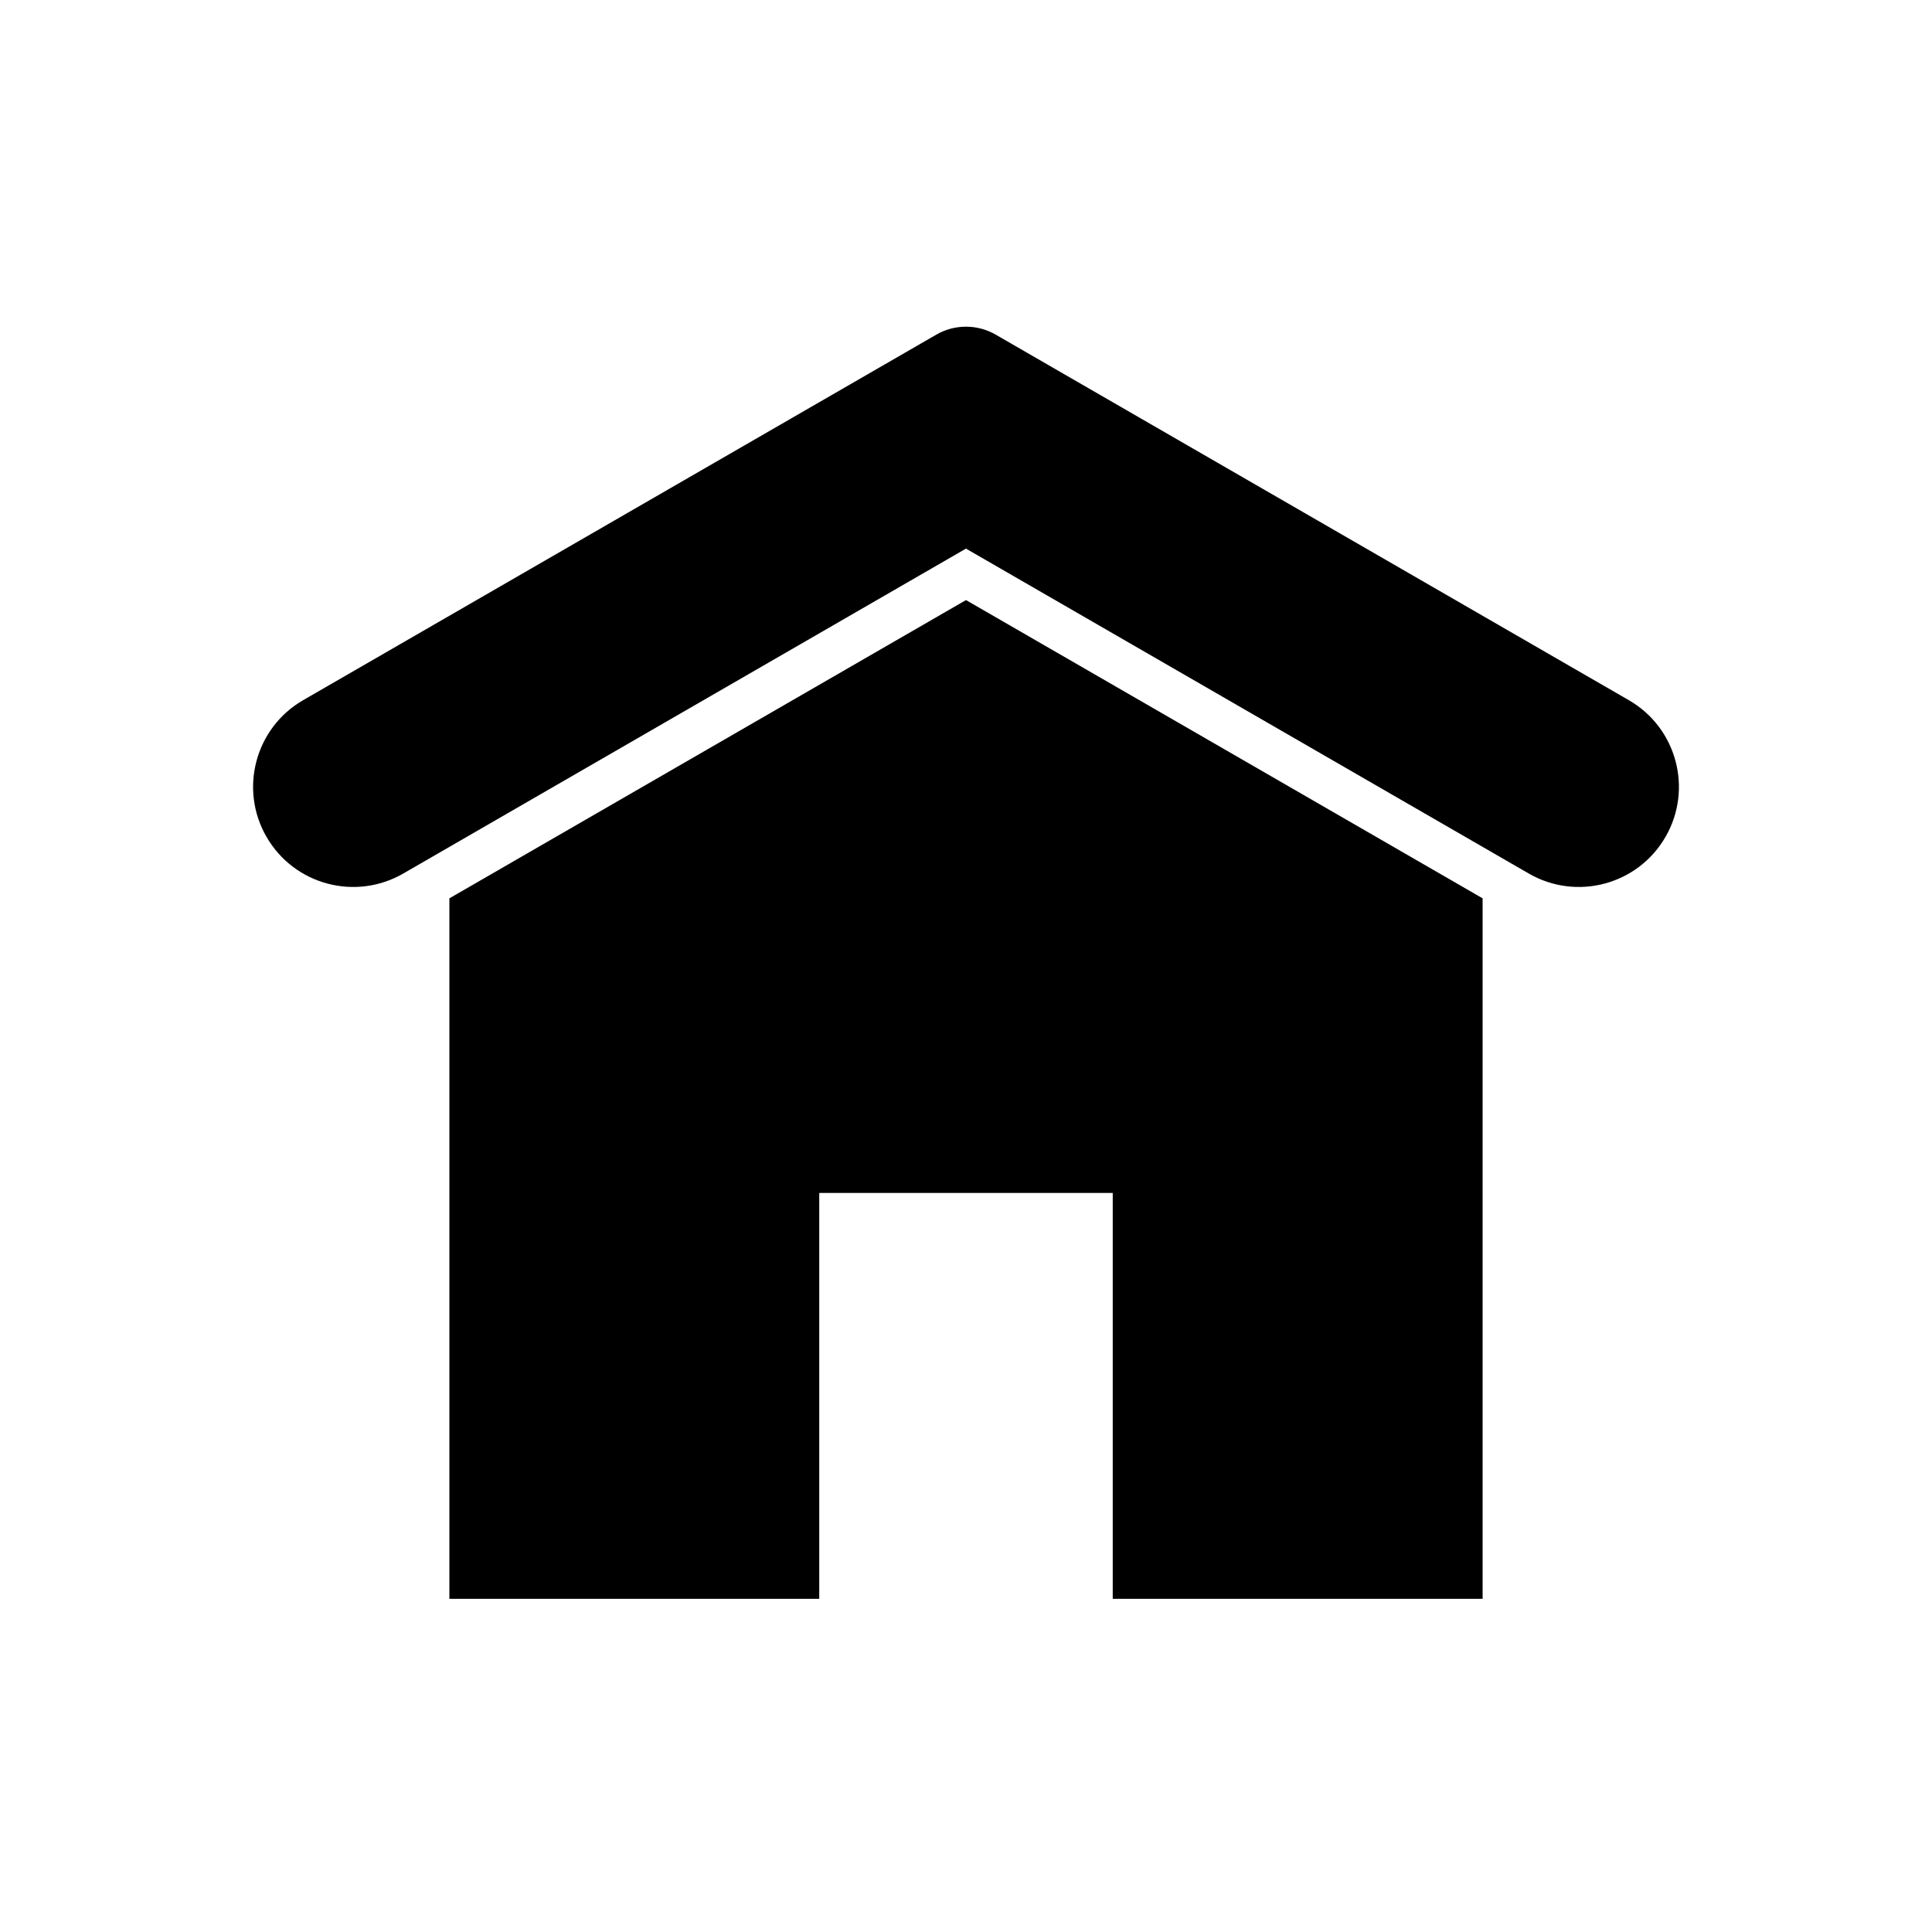
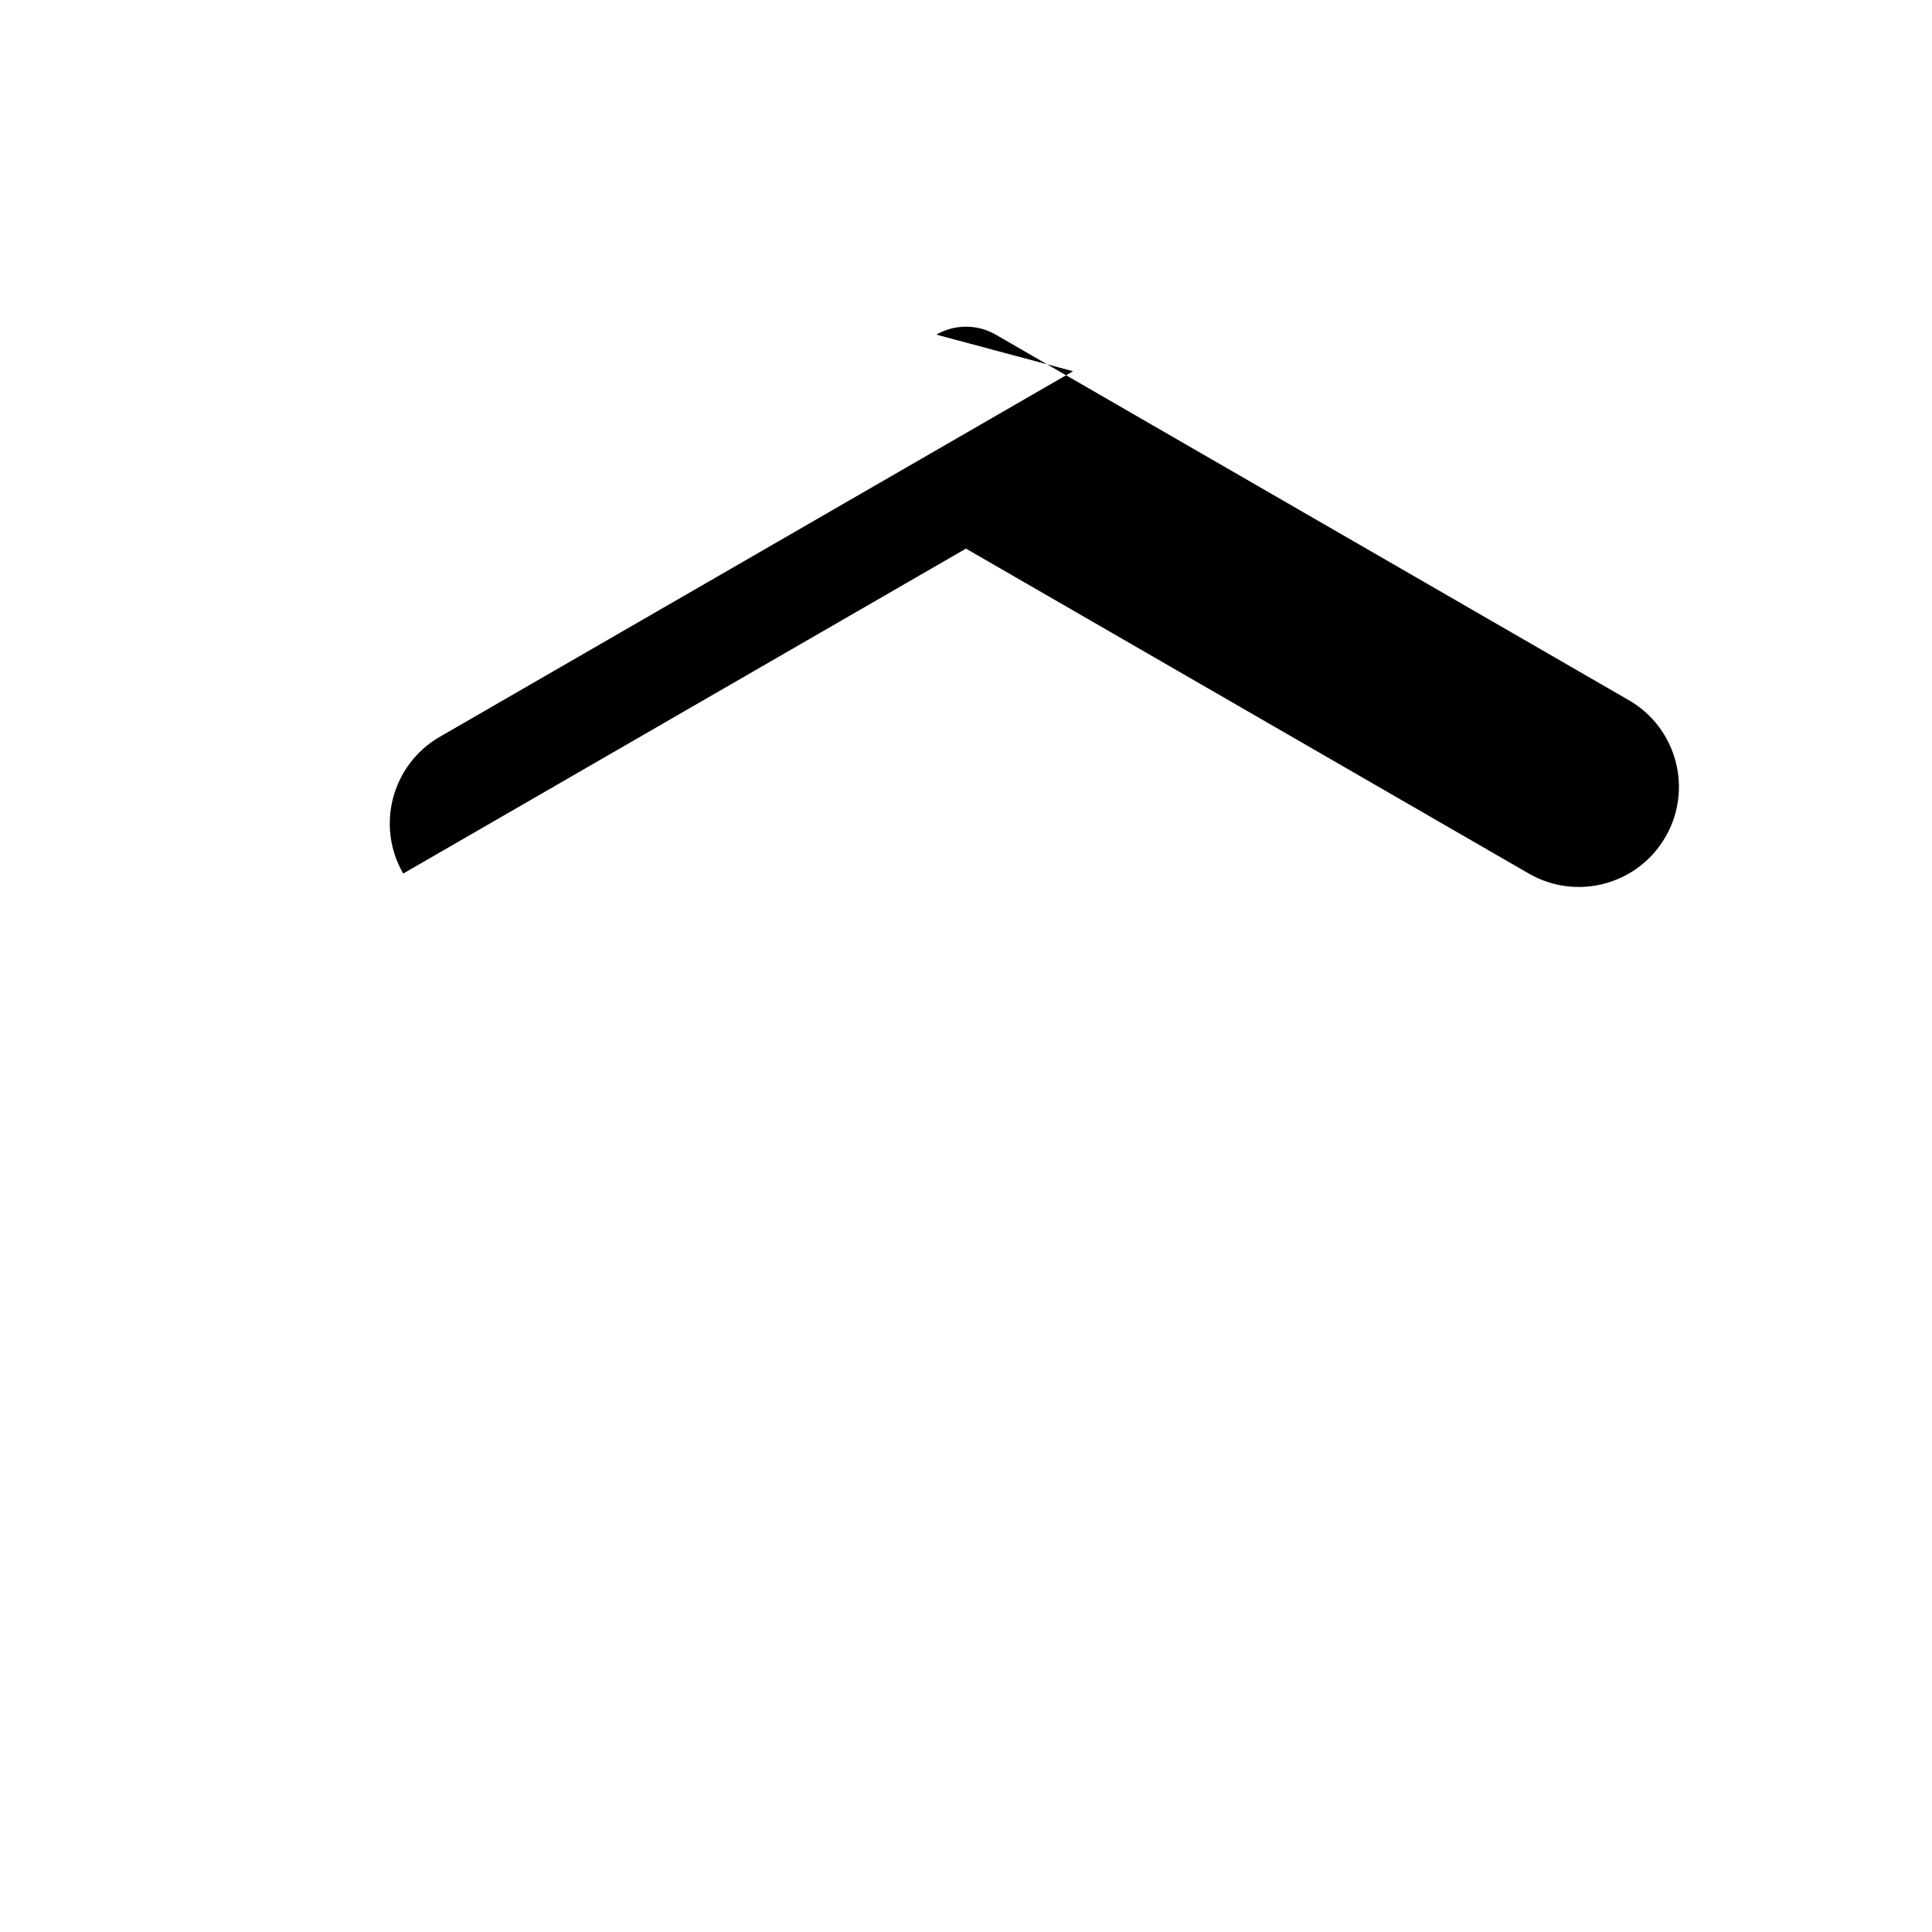
<svg xmlns="http://www.w3.org/2000/svg" fill="#000000" width="800px" height="800px" version="1.1" viewBox="144 144 512 512">
  <g fill-rule="evenodd">
-     <path d="m392.13 232.68c4.863-2.805 10.871-2.805 15.734 0 28 16.172 123.48 71.285 167.8 96.879 12.688 7.324 17.035 23.535 9.715 36.223-0.012 0-0.012 0.012-0.012 0.012-7.324 12.688-23.535 17.027-36.223 9.703-46.867-27.047-149.15-86.109-149.15-86.109s-102.27 59.062-149.13 86.109c-12.691 7.324-28.902 2.984-36.223-9.703l-0.016-0.012c-7.32-12.688-2.973-28.898 9.703-36.223 44.328-25.594 139.79-80.707 167.81-96.879z" />
-     <path d="m536.91 382.07-136.91-79.043-136.91 79.043v185.63h98.02v-107.56h77.777v107.56h98.023z" />
+     <path d="m392.13 232.68c4.863-2.805 10.871-2.805 15.734 0 28 16.172 123.48 71.285 167.8 96.879 12.688 7.324 17.035 23.535 9.715 36.223-0.012 0-0.012 0.012-0.012 0.012-7.324 12.688-23.535 17.027-36.223 9.703-46.867-27.047-149.15-86.109-149.15-86.109s-102.27 59.062-149.13 86.109l-0.016-0.012c-7.32-12.688-2.973-28.898 9.703-36.223 44.328-25.594 139.79-80.707 167.81-96.879z" />
  </g>
</svg>